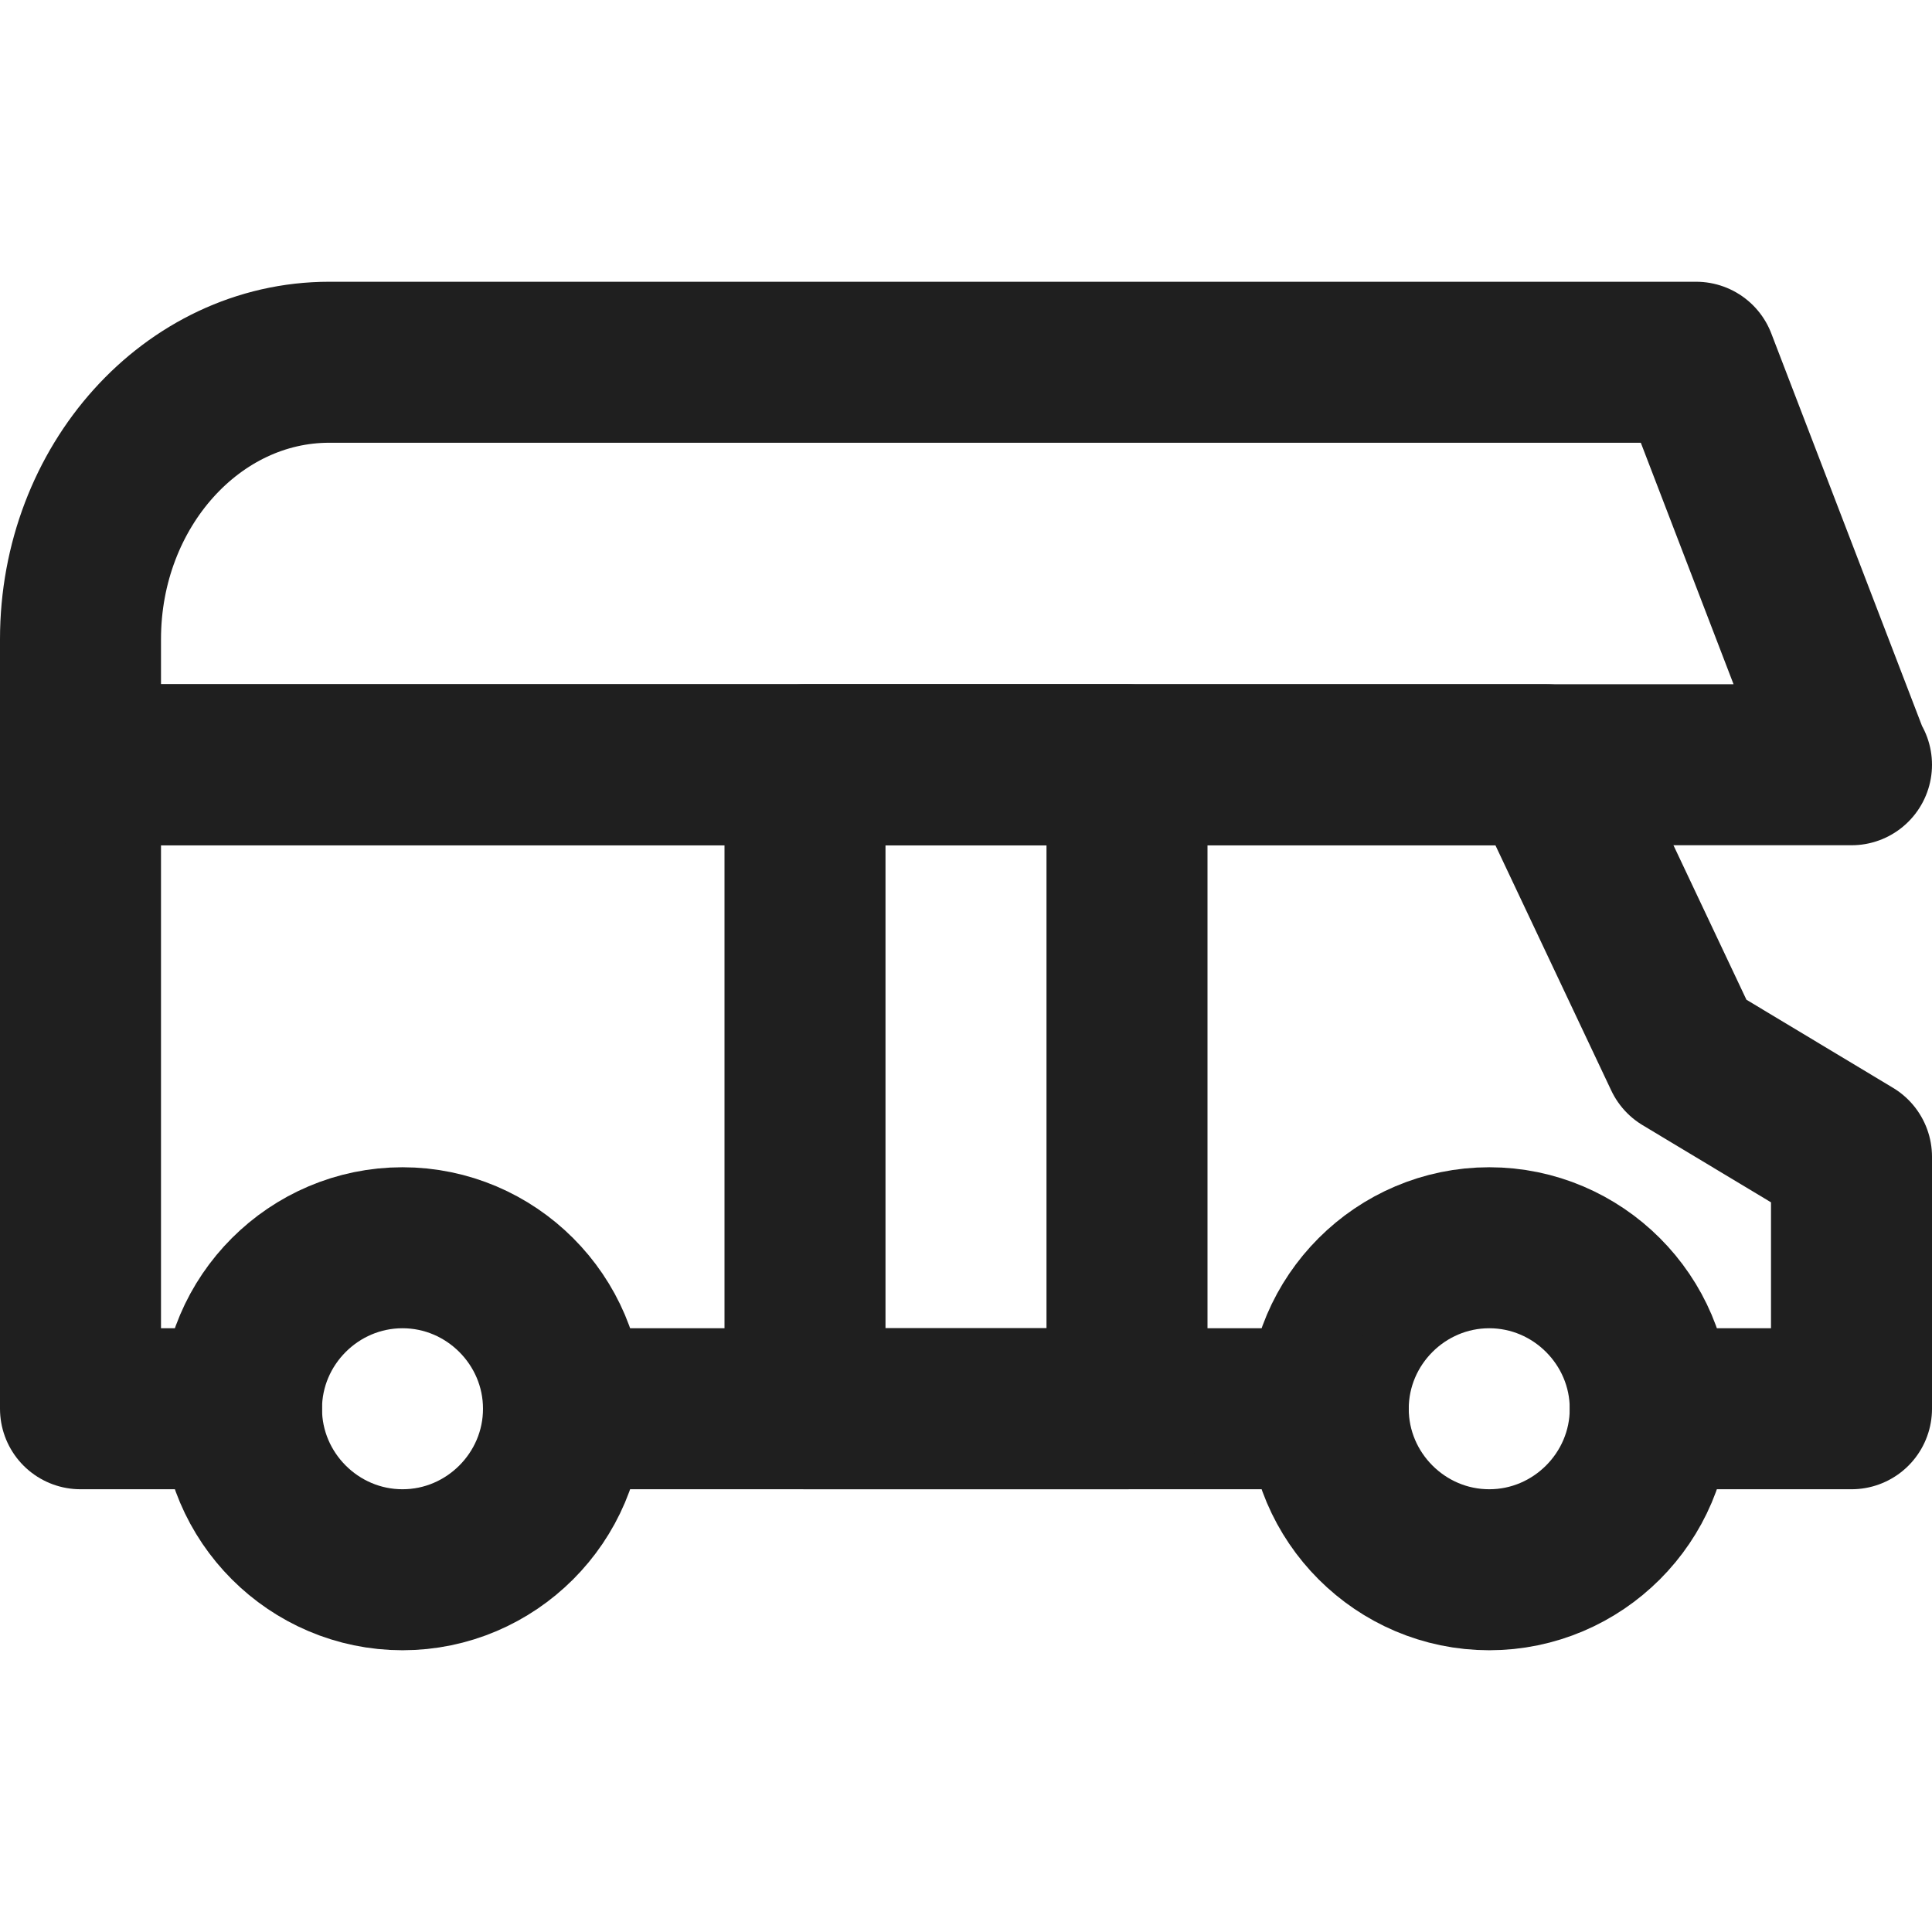
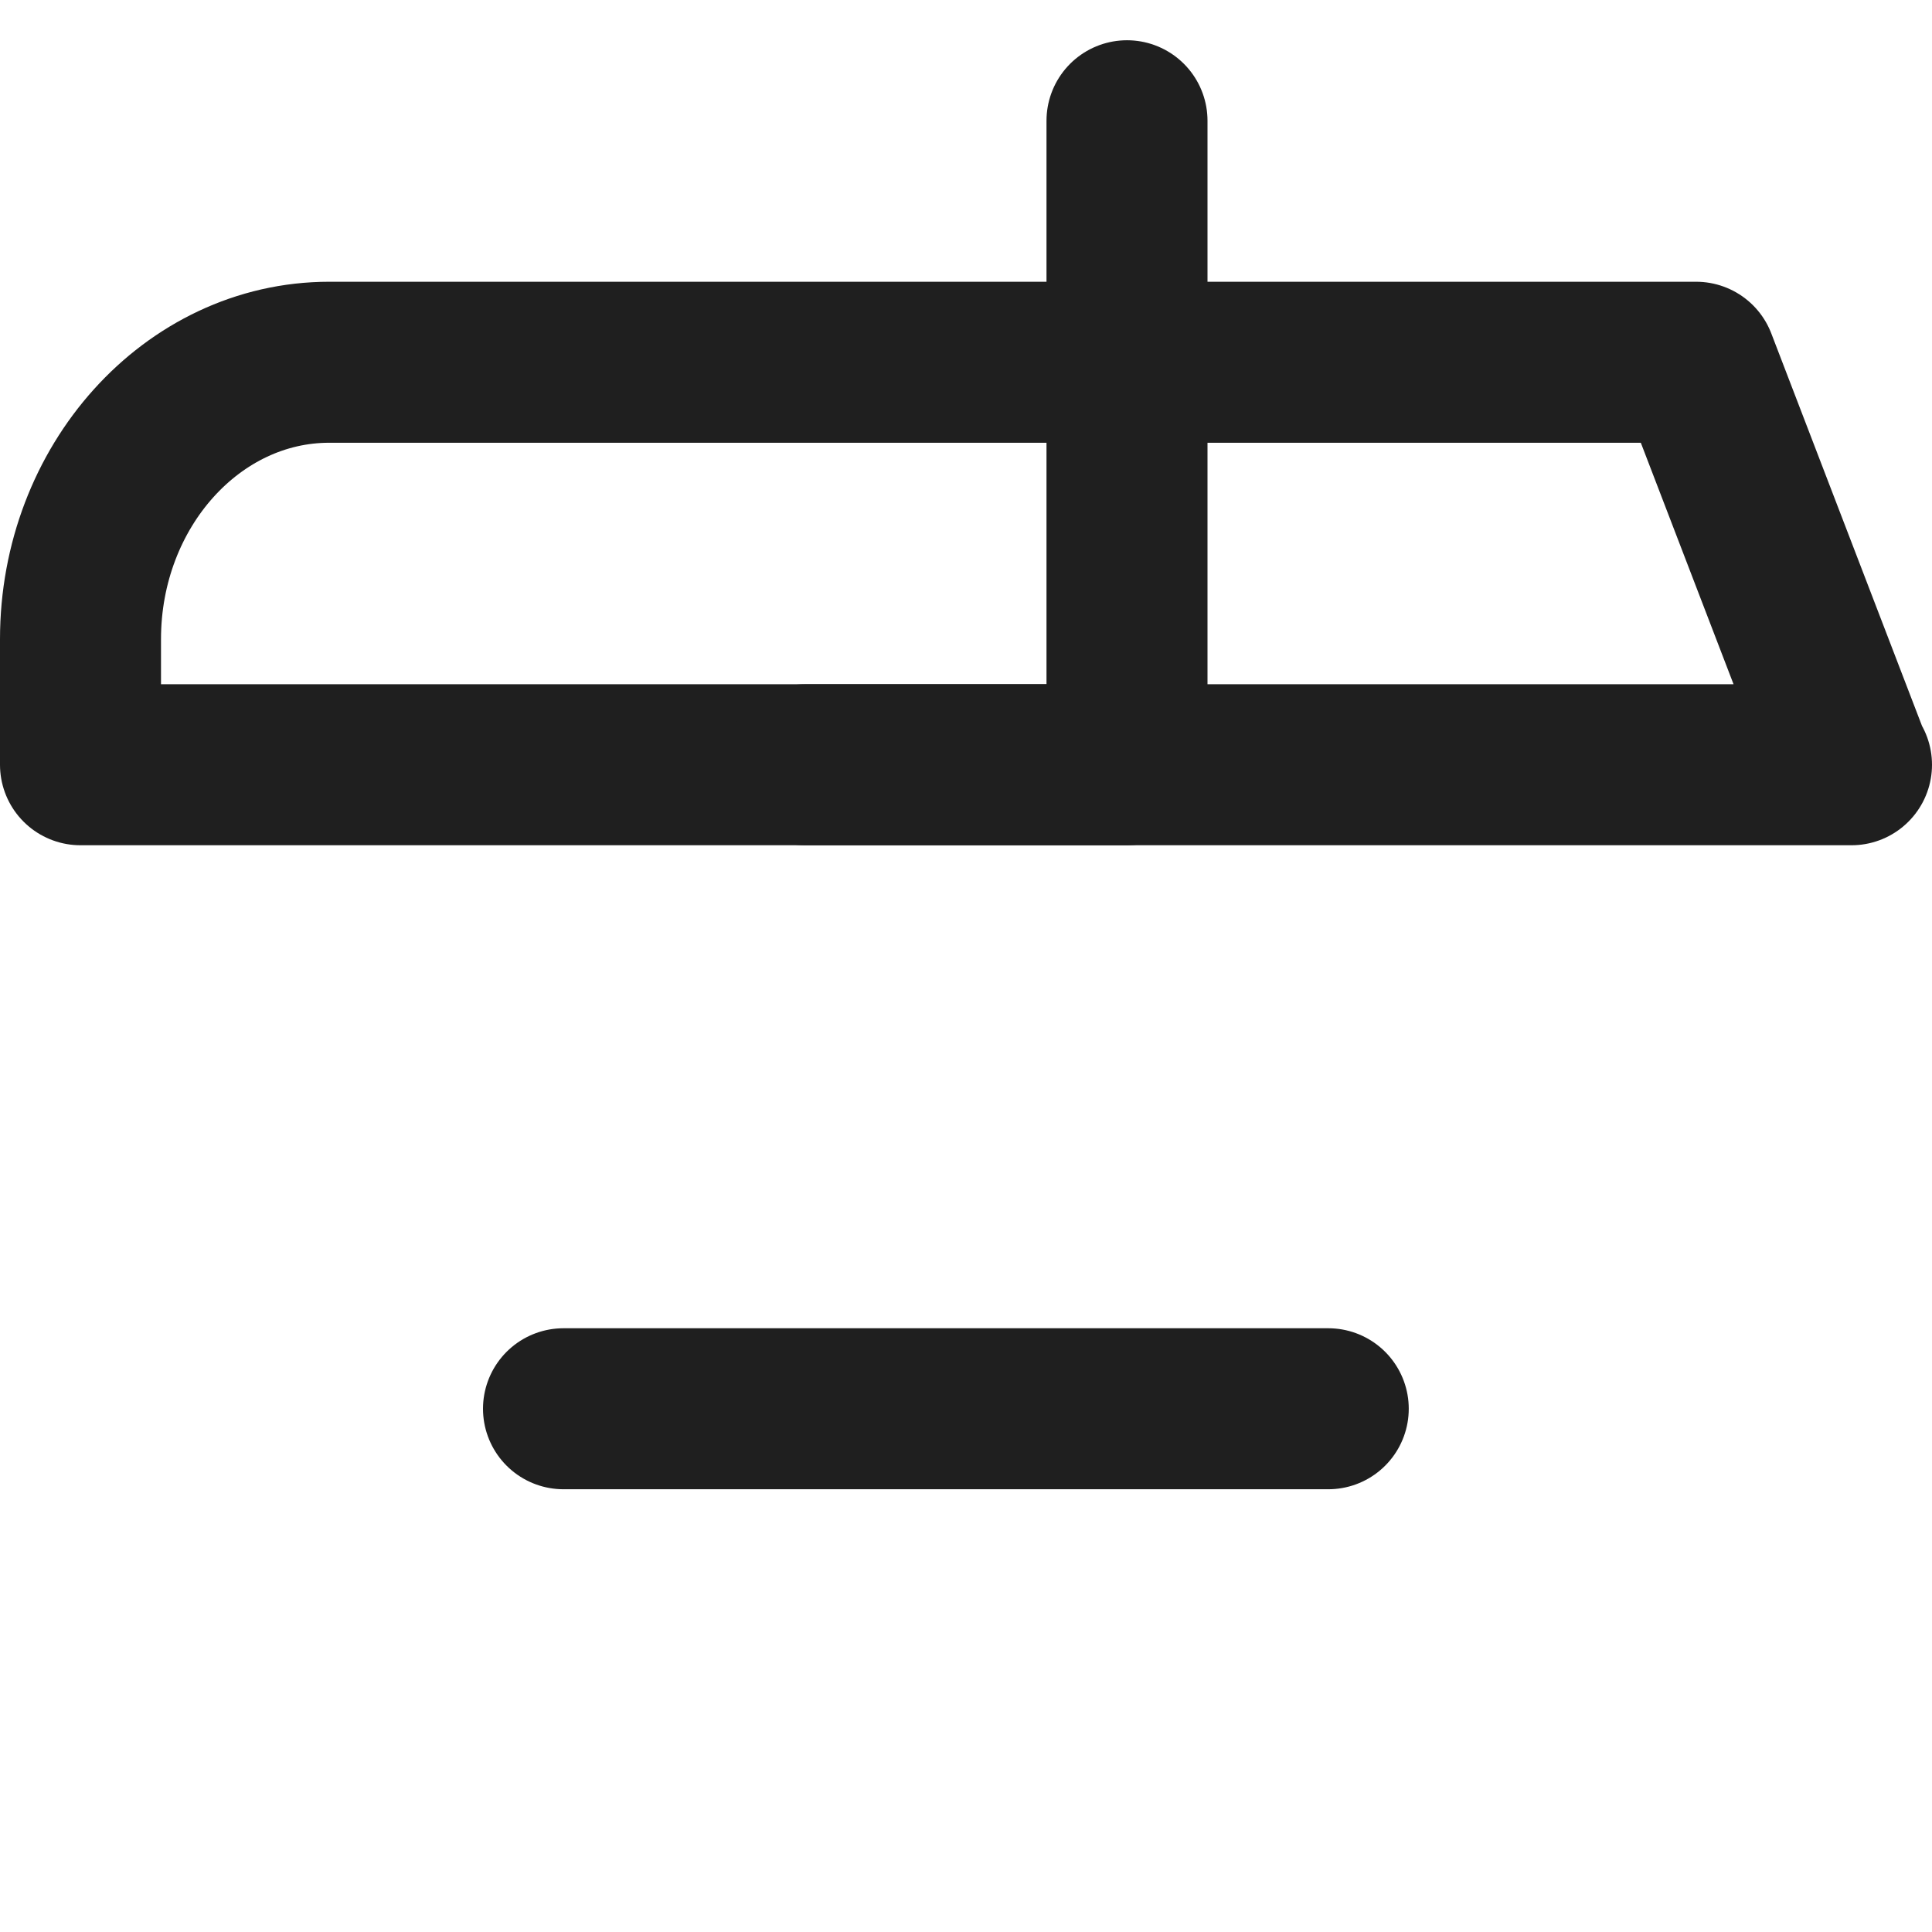
<svg xmlns="http://www.w3.org/2000/svg" id="Ebene_1" data-name="Ebene 1" viewBox="0 0 24 24">
  <defs>
    <style>
      .cls-1 {
        fill: none;
        stroke: #1f1f1f;
        stroke-linecap: round;
        stroke-linejoin: round;
        stroke-width: 2px;
      }
    </style>
  </defs>
-   <path class="cls-1" d="M20.5,17.5h2.5v-3.13l-2.08-1.25-1.71-3.62H1v8h2" />
-   <path class="cls-1" d="M18.5,19.5c1.1,0,2-.9,2-2s-.9-2-2-2-2,.9-2,2,.9,2,2,2Z" />
-   <path class="cls-1" d="M5,19.5c1.1,0,2-.9,2-2s-.9-2-2-2-2,.9-2,2,.9,2,2,2Z" />
  <path class="cls-1" d="M7,17.5h9.5" />
  <path class="cls-1" d="M23,9.5H1v-1.56c0-1.9,1.39-3.44,3.09-3.44h16.98l1.92,5h0Z" />
-   <path class="cls-1" d="M14,9.5h-4v8h4v-8Z" />
+   <path class="cls-1" d="M14,9.5h-4h4v-8Z" />
</svg>